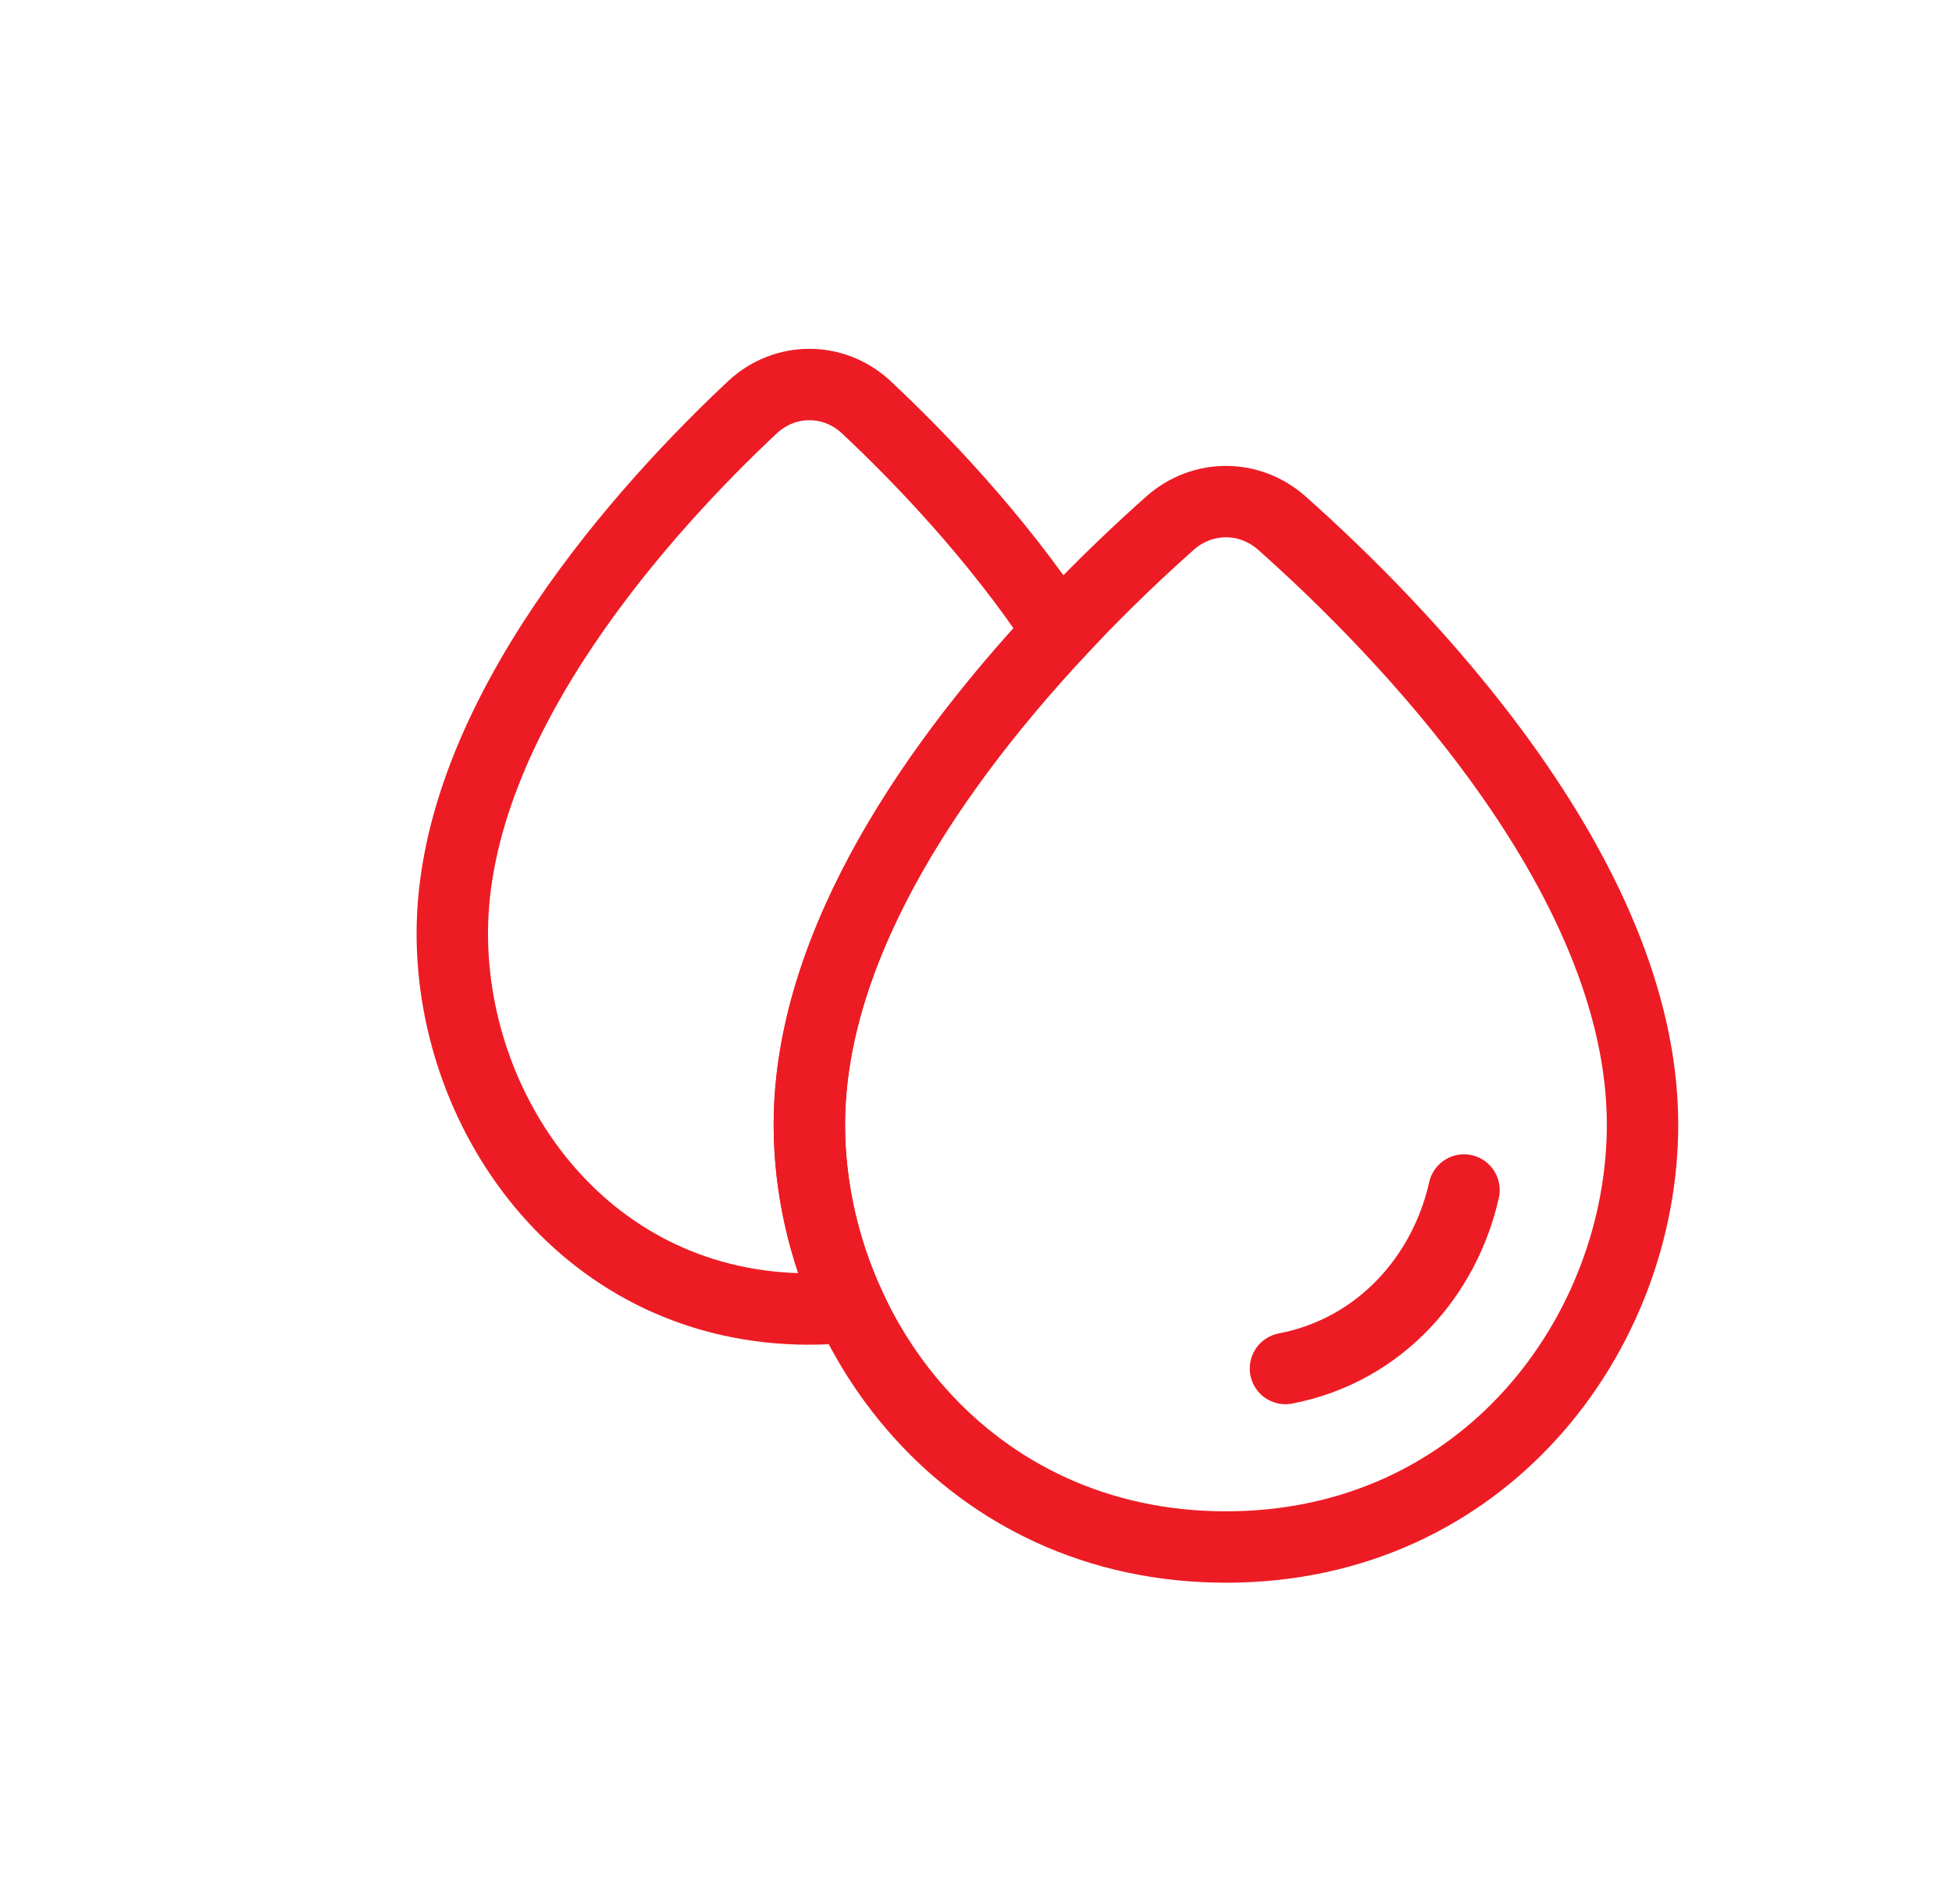
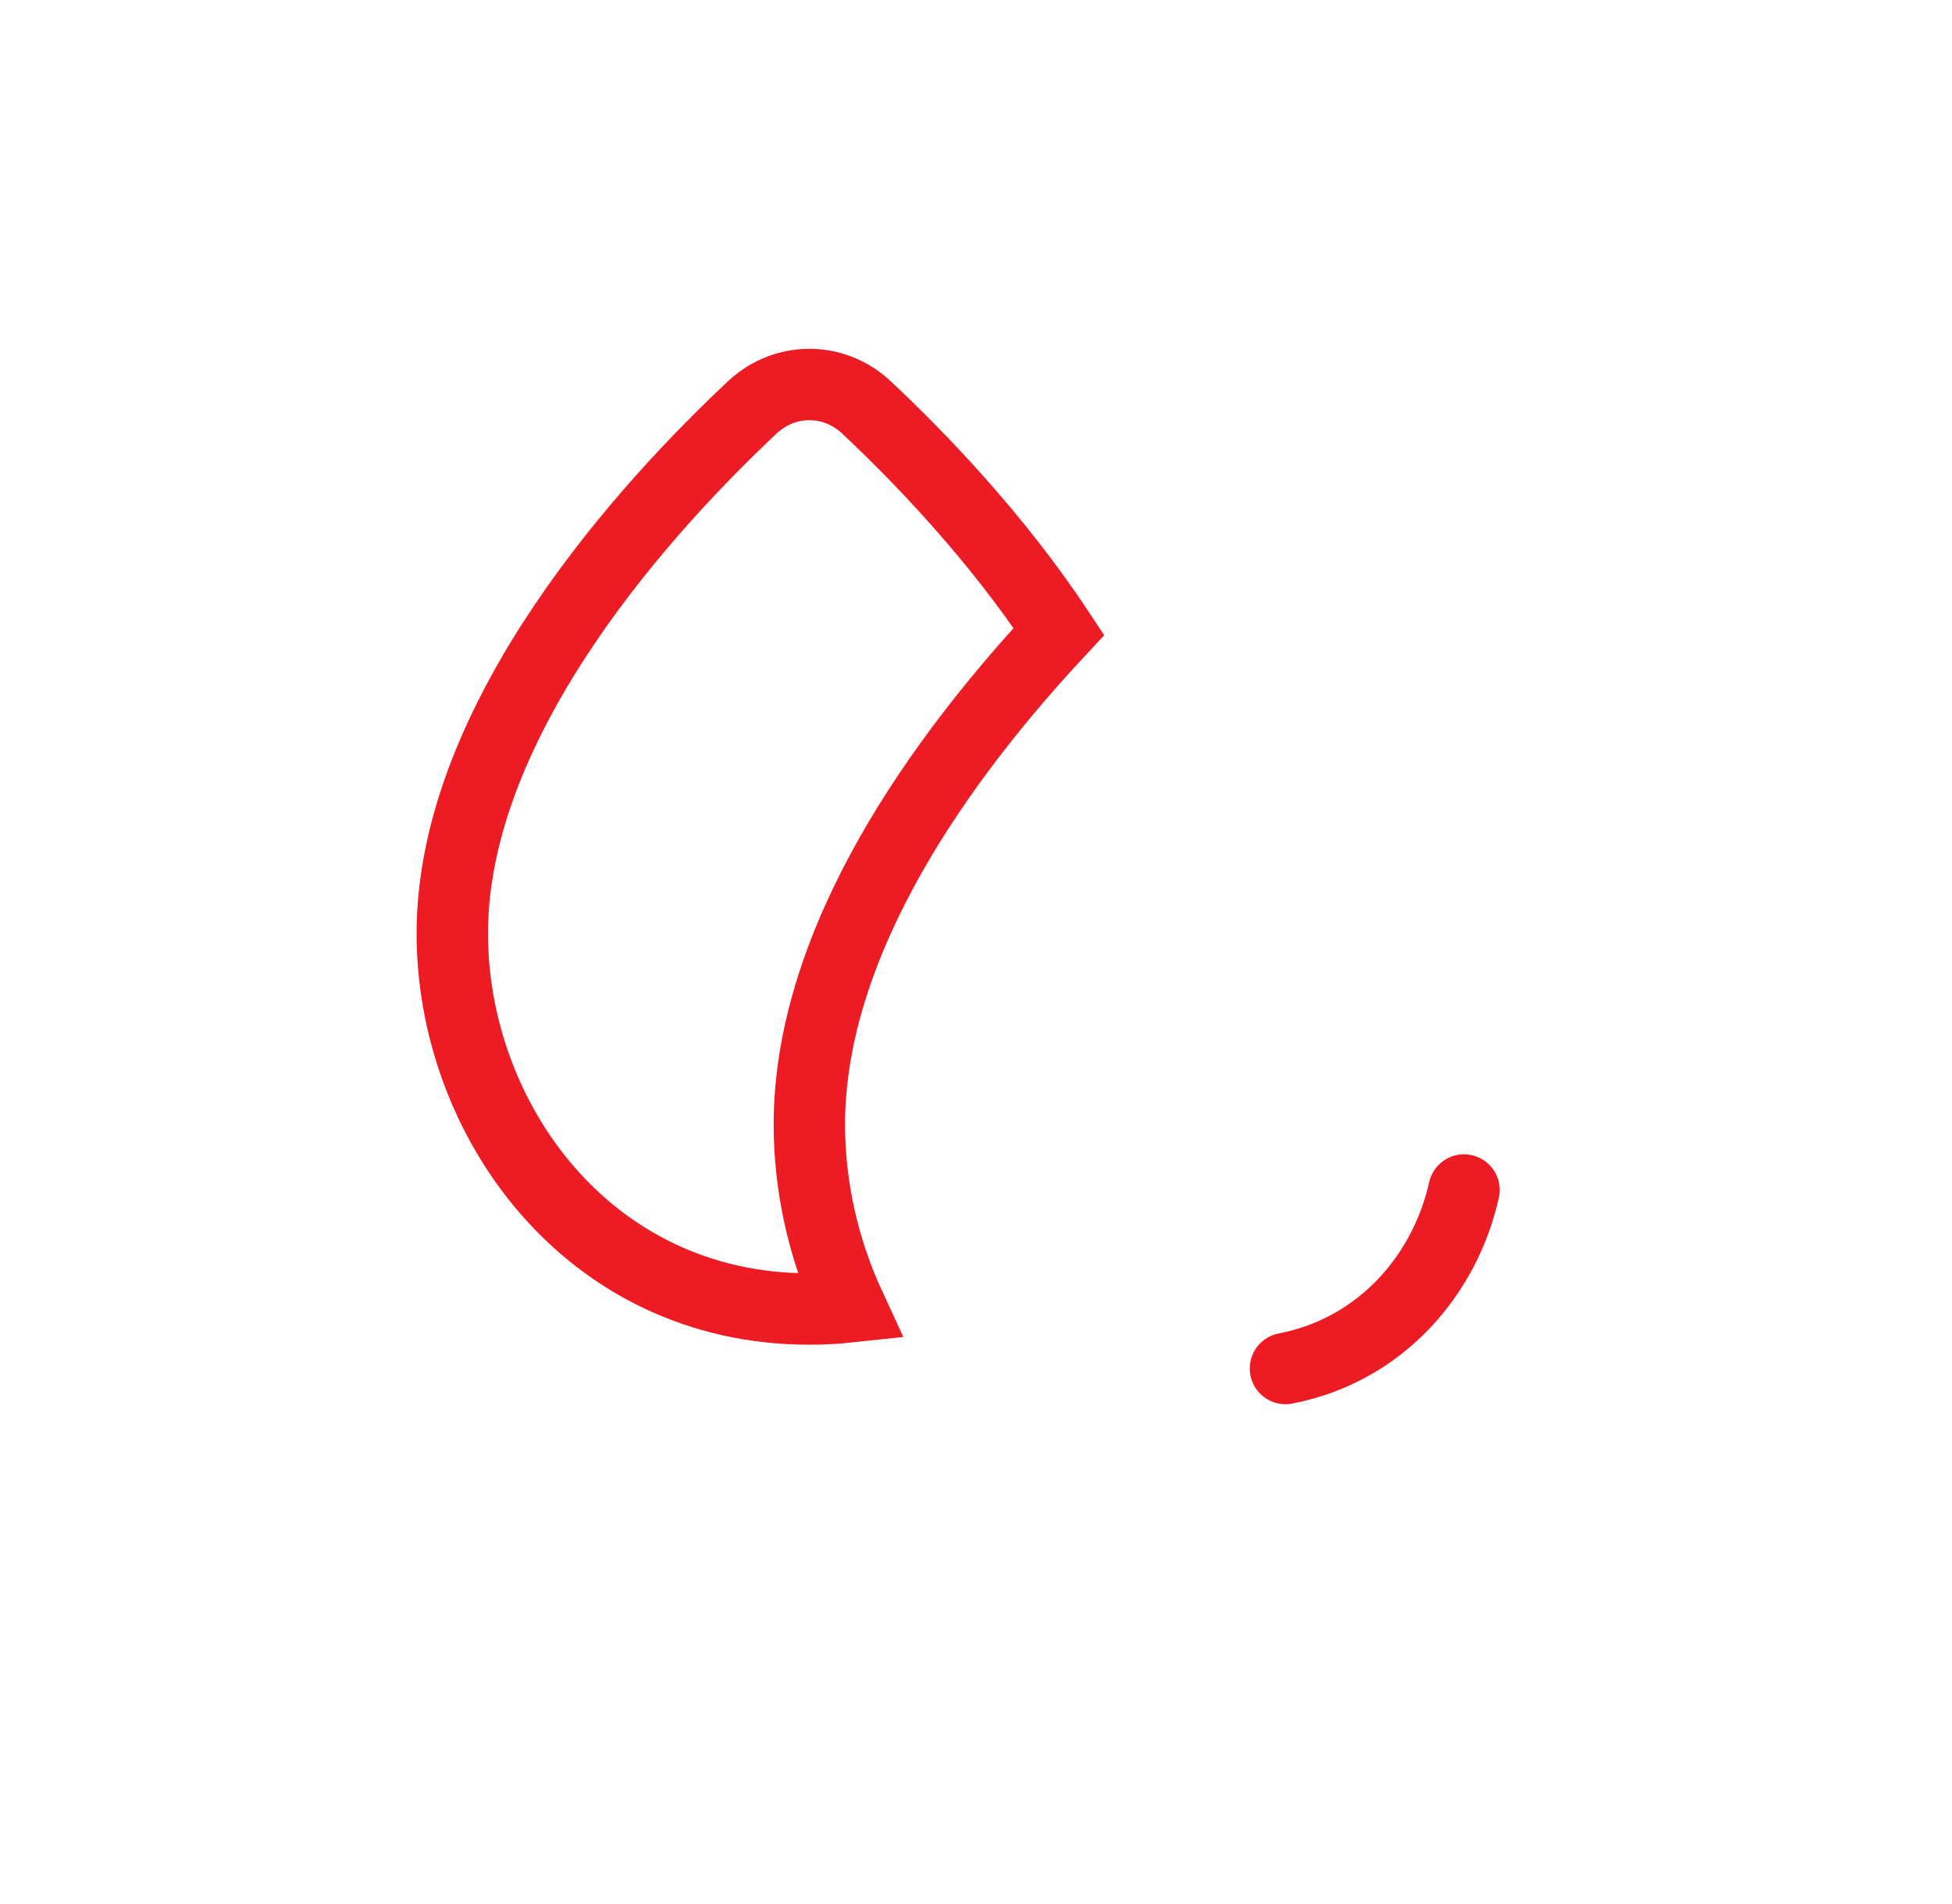
<svg xmlns="http://www.w3.org/2000/svg" width="41" height="40" viewBox="0 0 41 40" fill="none">
-   <path d="M17 23.625C17 18.331 22.187 13.112 24.574 10.991C25.253 10.387 26.247 10.387 26.926 10.991C29.313 13.112 34.5 18.331 34.5 23.625C34.5 28 31.187 32.5 25.75 32.5C20.313 32.5 17 28 17 23.625Z" stroke="#ED1C24" stroke-width="1.5" />
  <path d="M15.802 8.558C13.684 10.544 9.5 15.047 9.5 19.611C9.5 23.5 12.34 27.5 17 27.5C17.292 27.5 17.577 27.484 17.854 27.454C17.295 26.248 17 24.931 17 23.625C17 19.73 19.808 15.876 22.242 13.266C20.913 11.256 19.284 9.576 18.198 8.558C17.516 7.918 16.484 7.918 15.802 8.558Z" stroke="#ED1C24" stroke-width="1.5" />
  <path d="M30.75 25C30.357 26.765 29.019 28.36 27 28.75" stroke="#ED1C24" stroke-width="1.5" stroke-linecap="round" />
</svg>